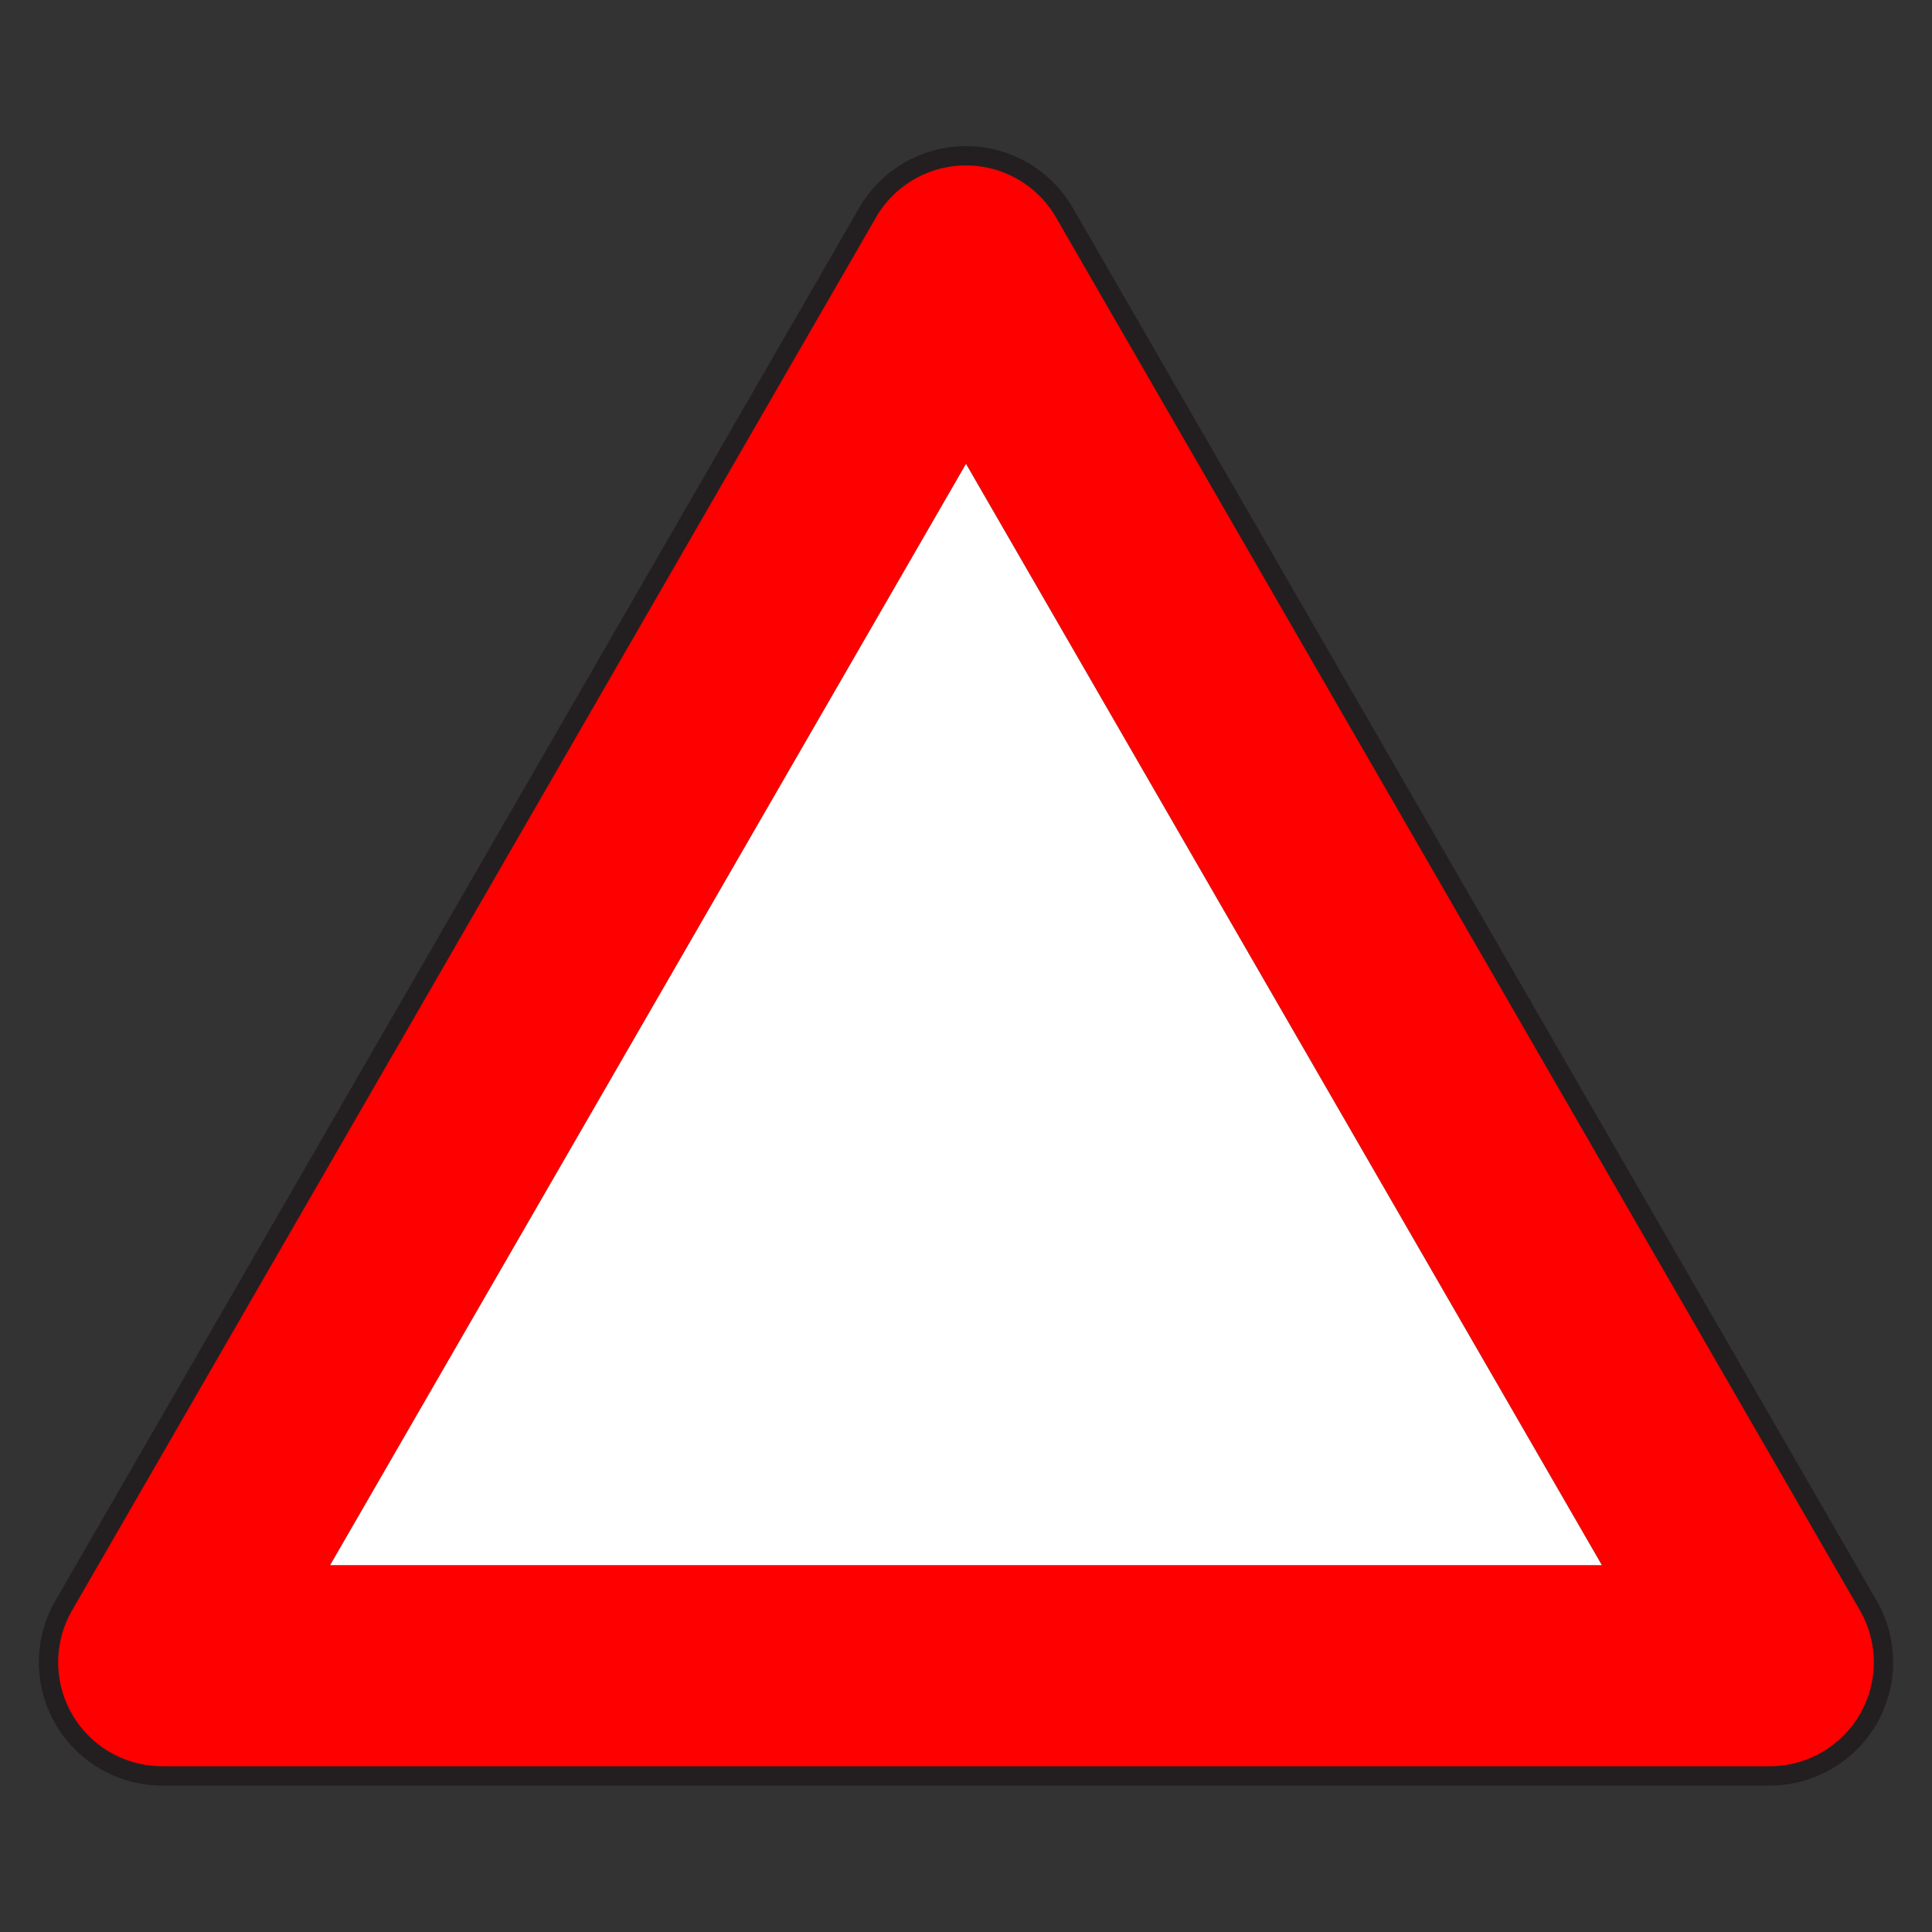
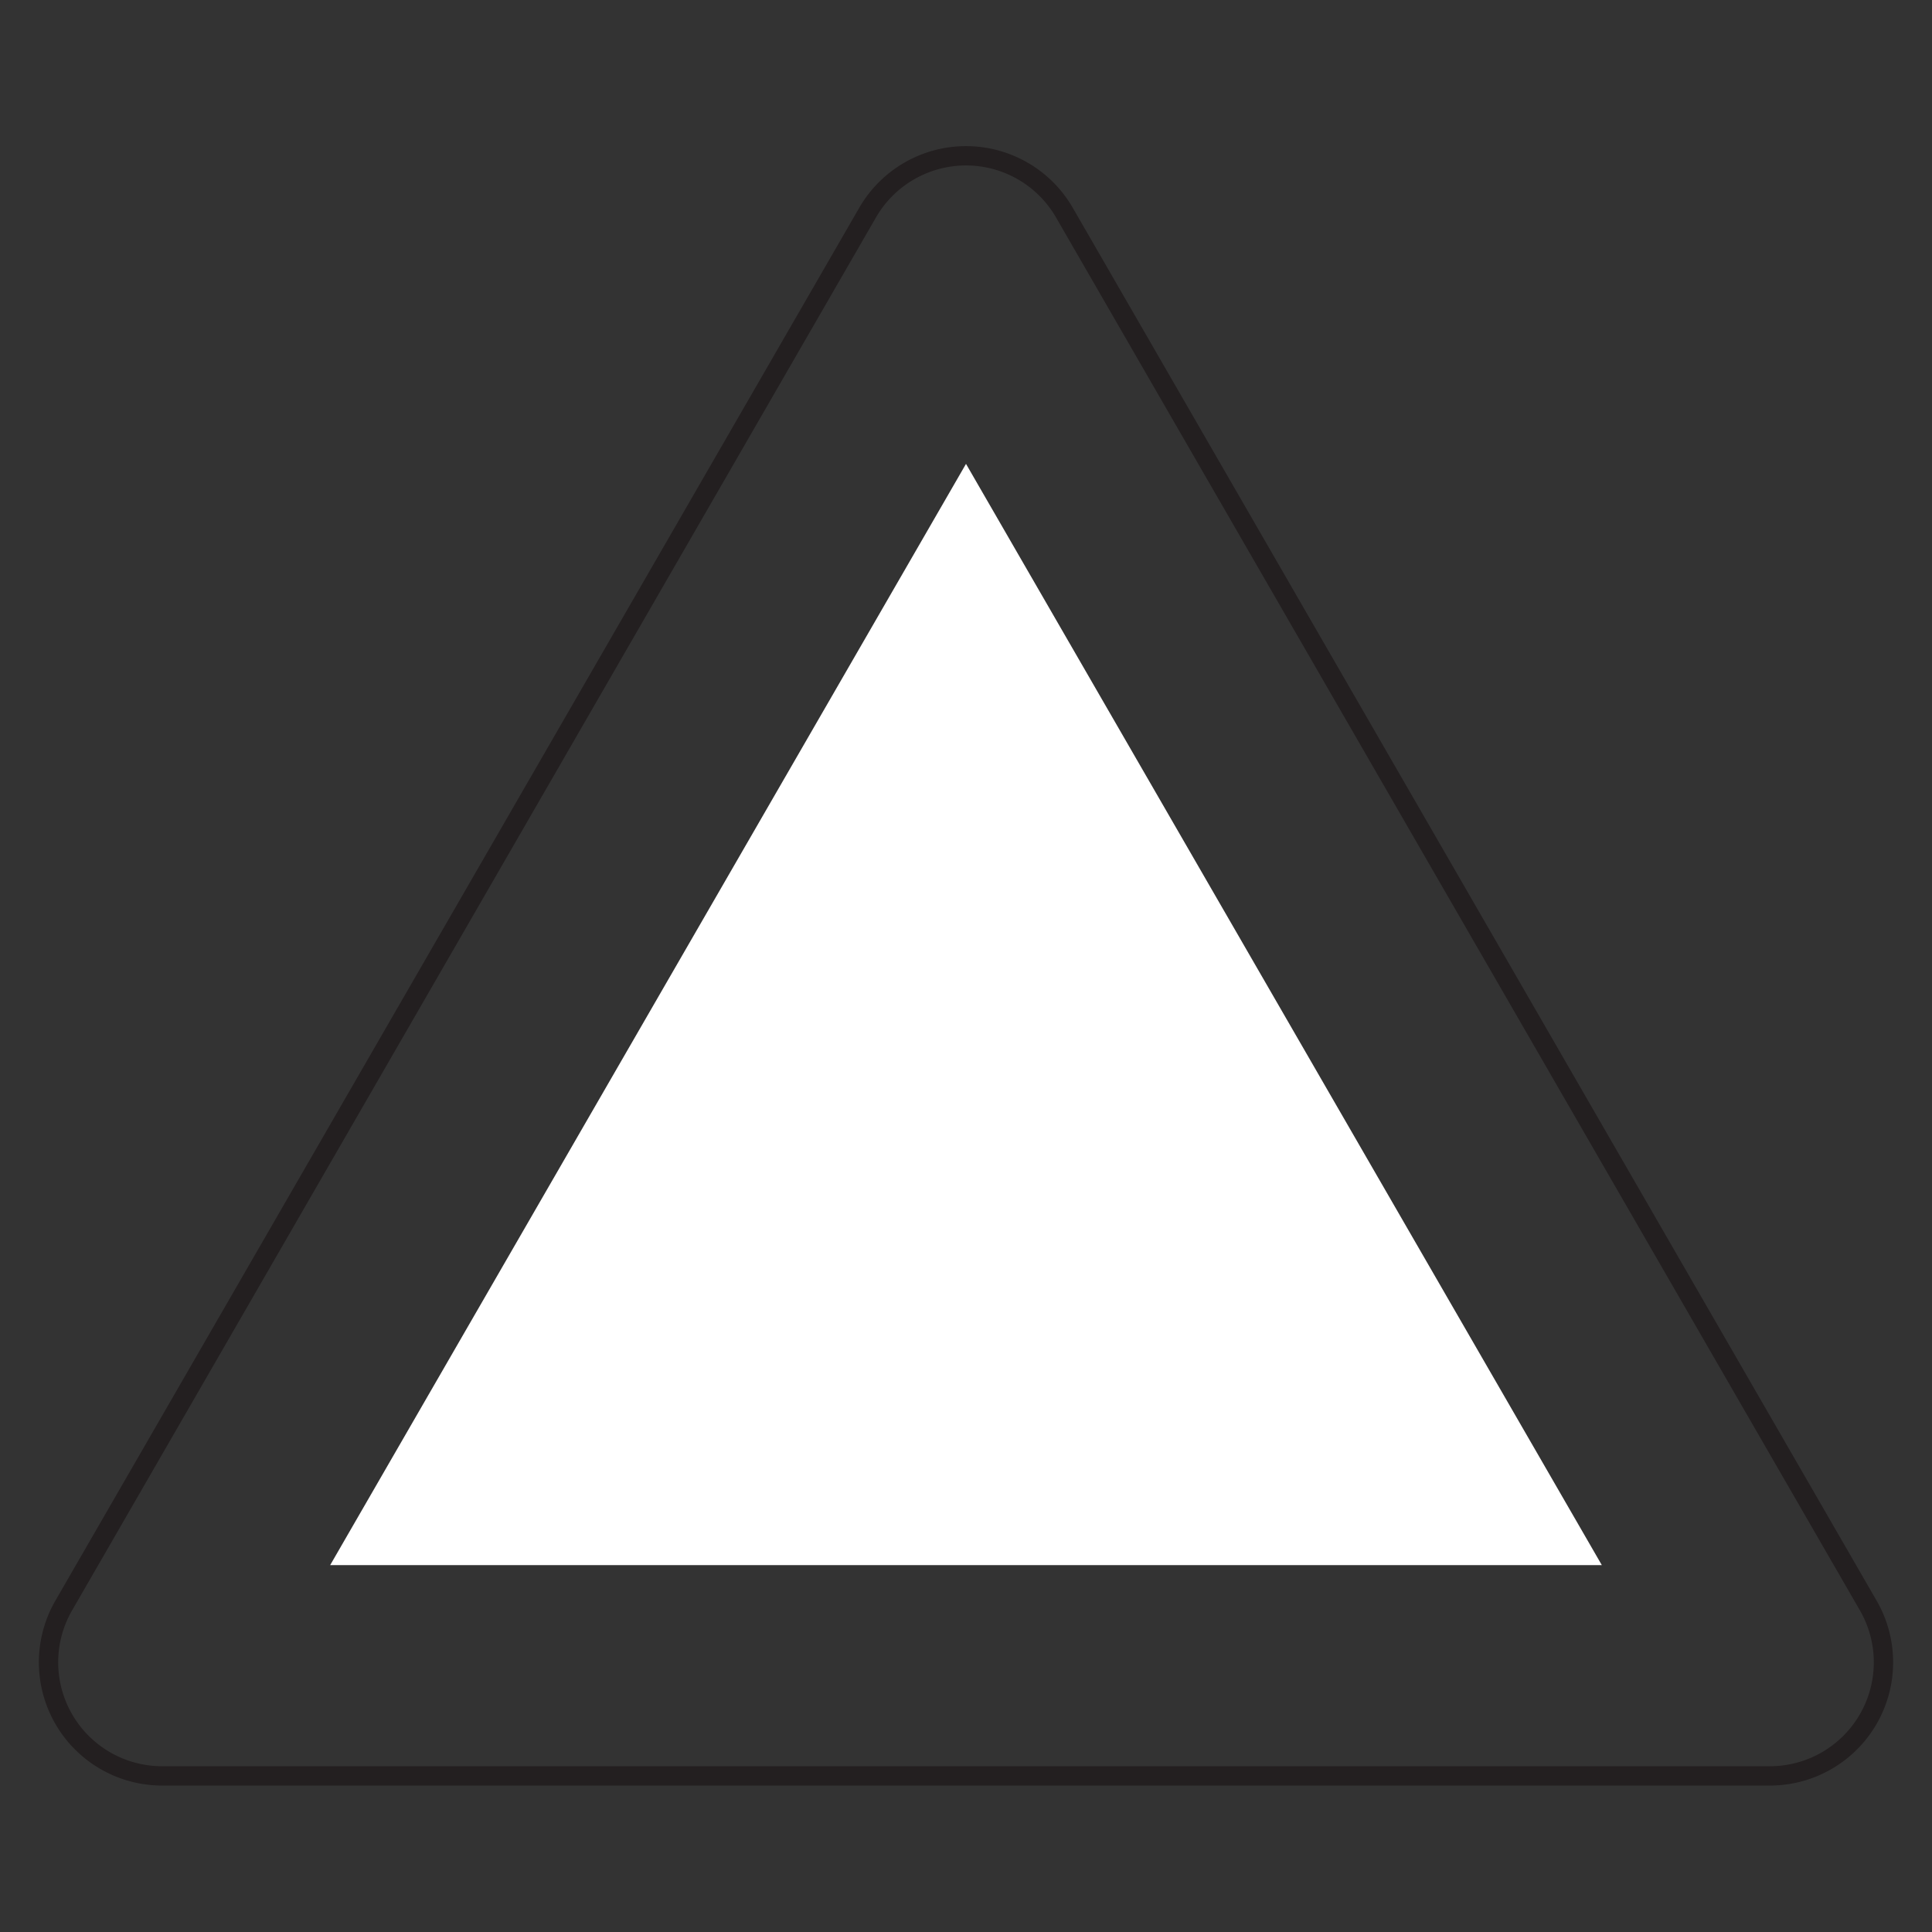
<svg xmlns="http://www.w3.org/2000/svg" viewBox="0 0 100 100">
  <rect x="0" y="0" width="100" height="100" fill="#333333" stroke="none" />
  <defs>
    <style>.cls-1,.cls-4{fill:none;}.cls-2{fill:red;}.cls-3{fill:#fff;}.cls-4{stroke:#231f20;stroke-miterlimit:10;}</style>
  </defs>
  <g id="Layer_1" data-name="Layer 1">
-     <rect class="cls-1" width="100" height="100" />
-     <path class="cls-2" d="M96.7,83.1,55.09,11a5.88,5.88,0,0,0-10.18,0L3.3,83.1a5.88,5.88,0,0,0,5.09,8.82H91.61A5.88,5.88,0,0,0,96.7,83.1ZM17.09,81,50,24,82.91,81Z" />
    <polygon class="cls-3" points="82.91 81.01 17.09 81.01 50 24.01 82.91 81.01" />
    <path class="cls-4" d="M91.61,91.92H8.39A5.88,5.88,0,0,1,3.3,83.1L44.91,11a5.88,5.88,0,0,1,10.18,0L96.7,83.1A5.88,5.88,0,0,1,91.61,91.92Z" />
  </g>
</svg>